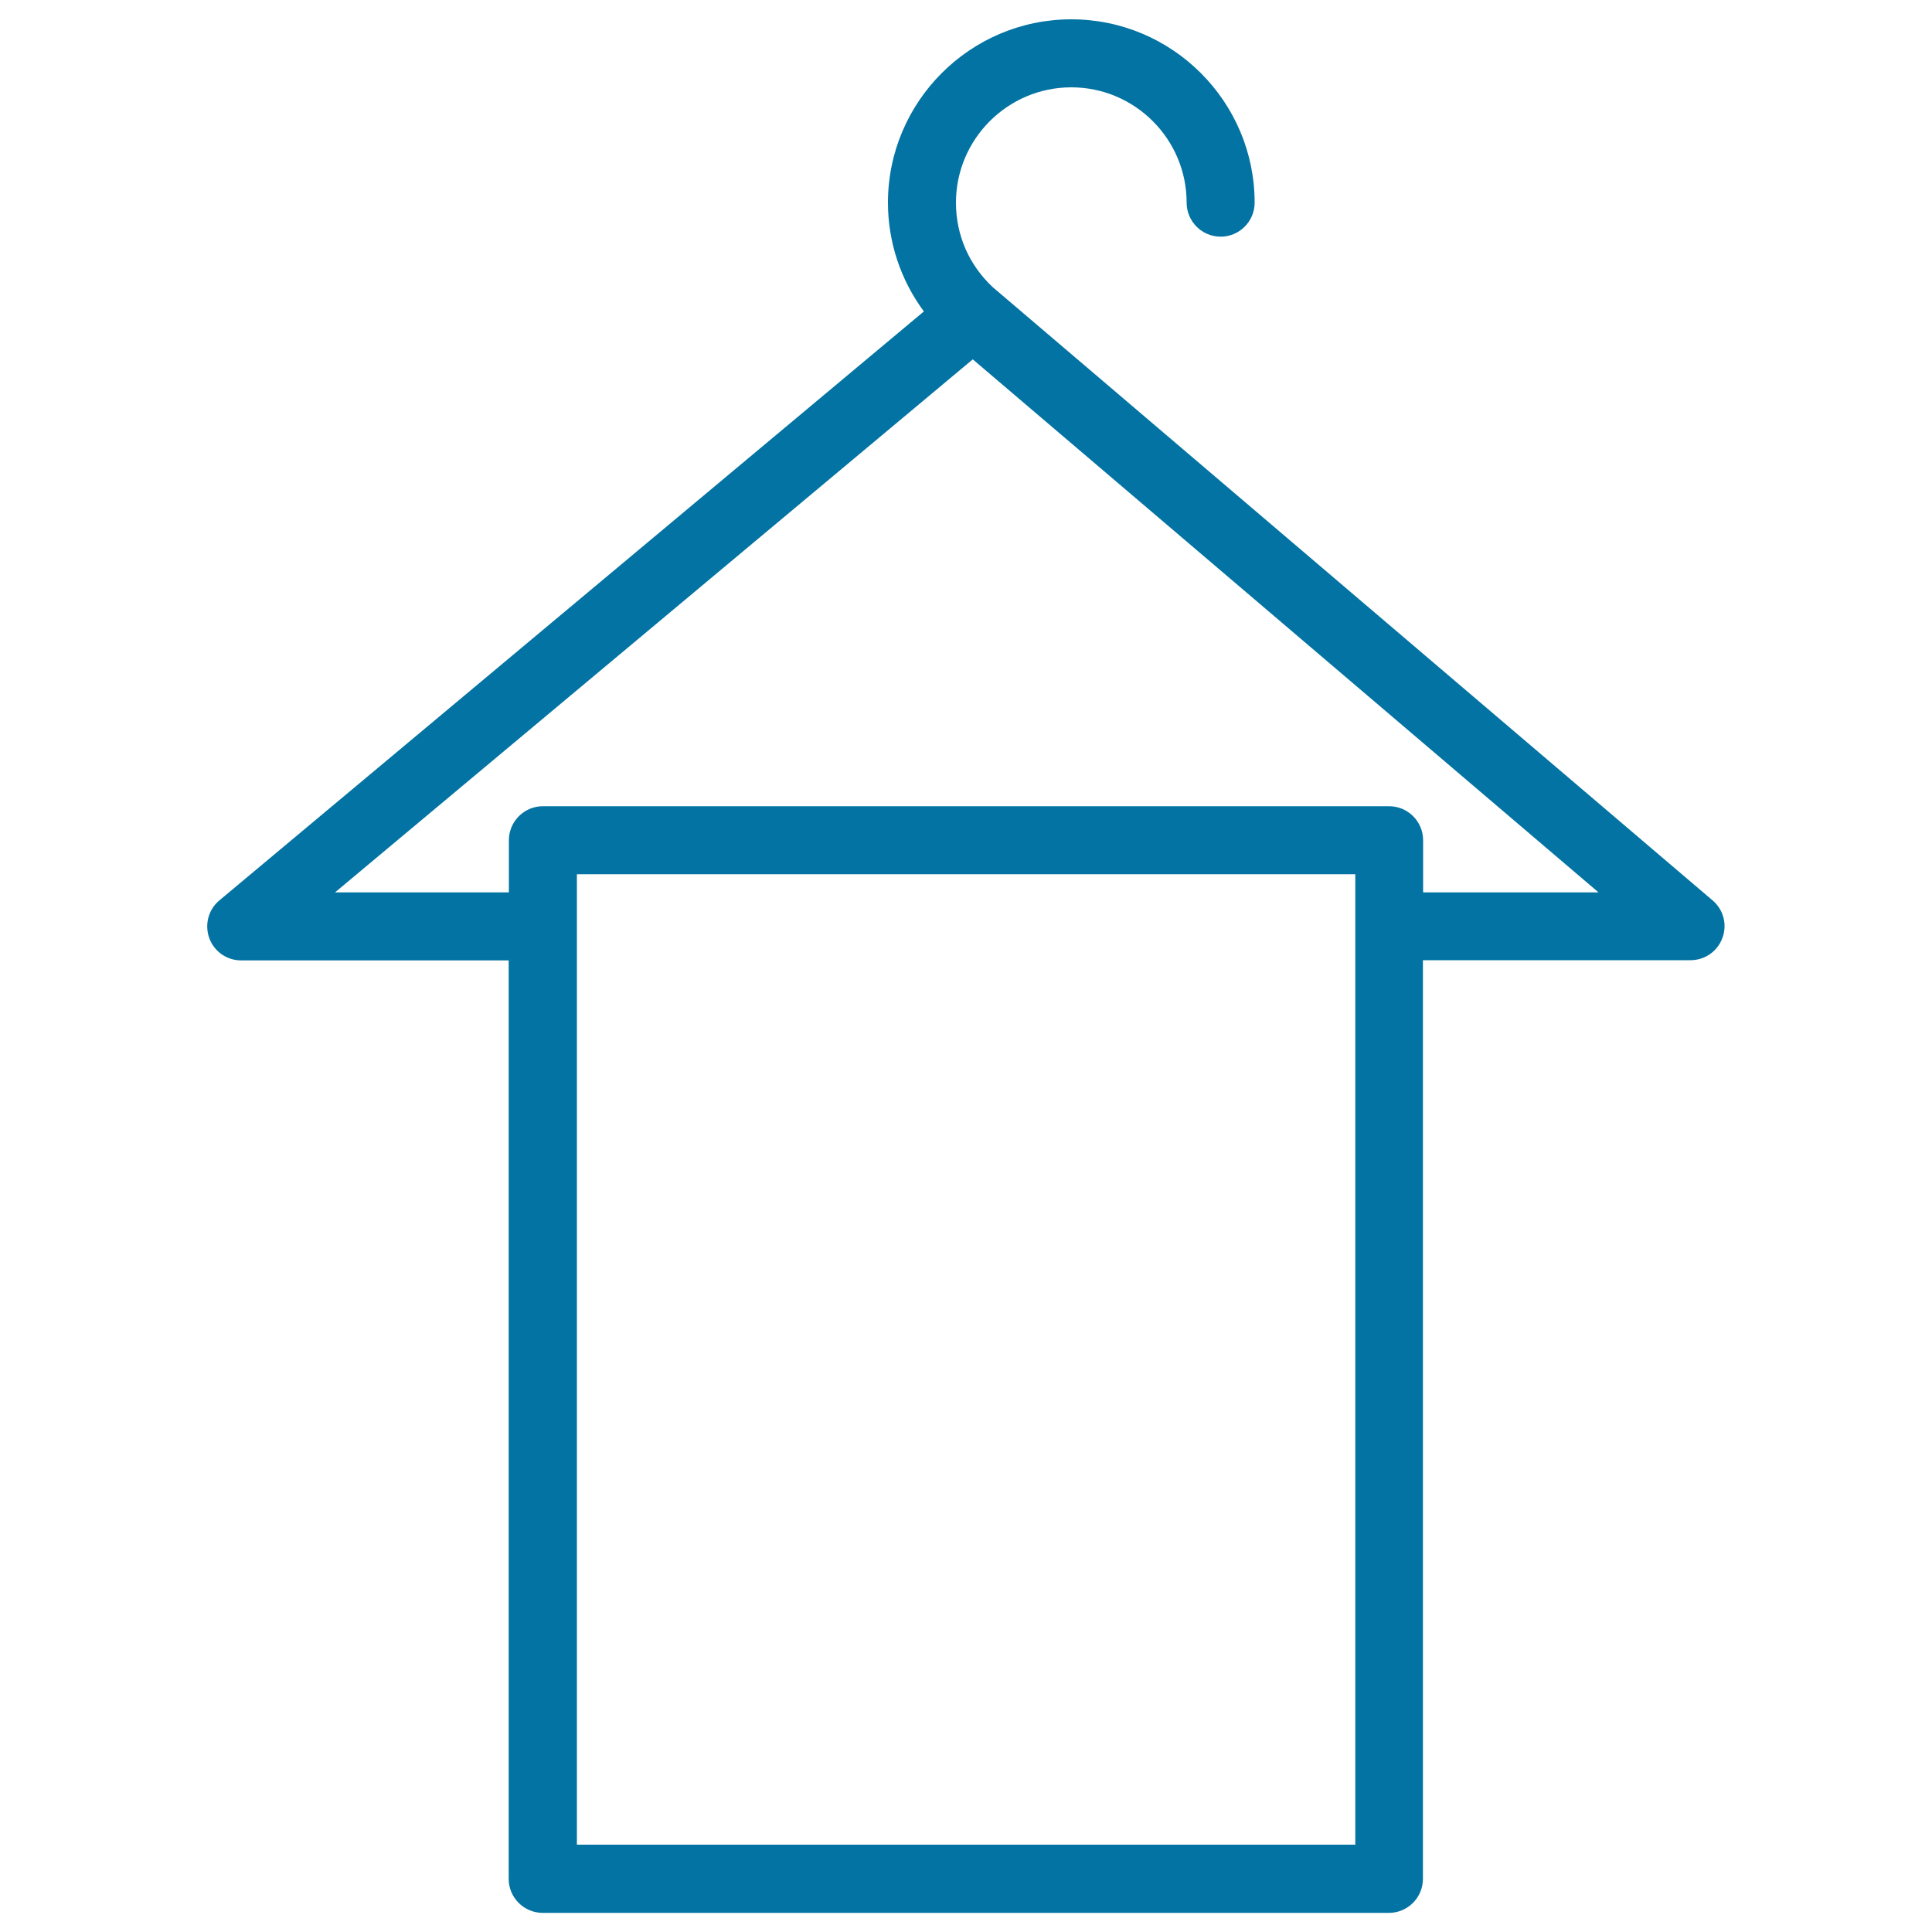
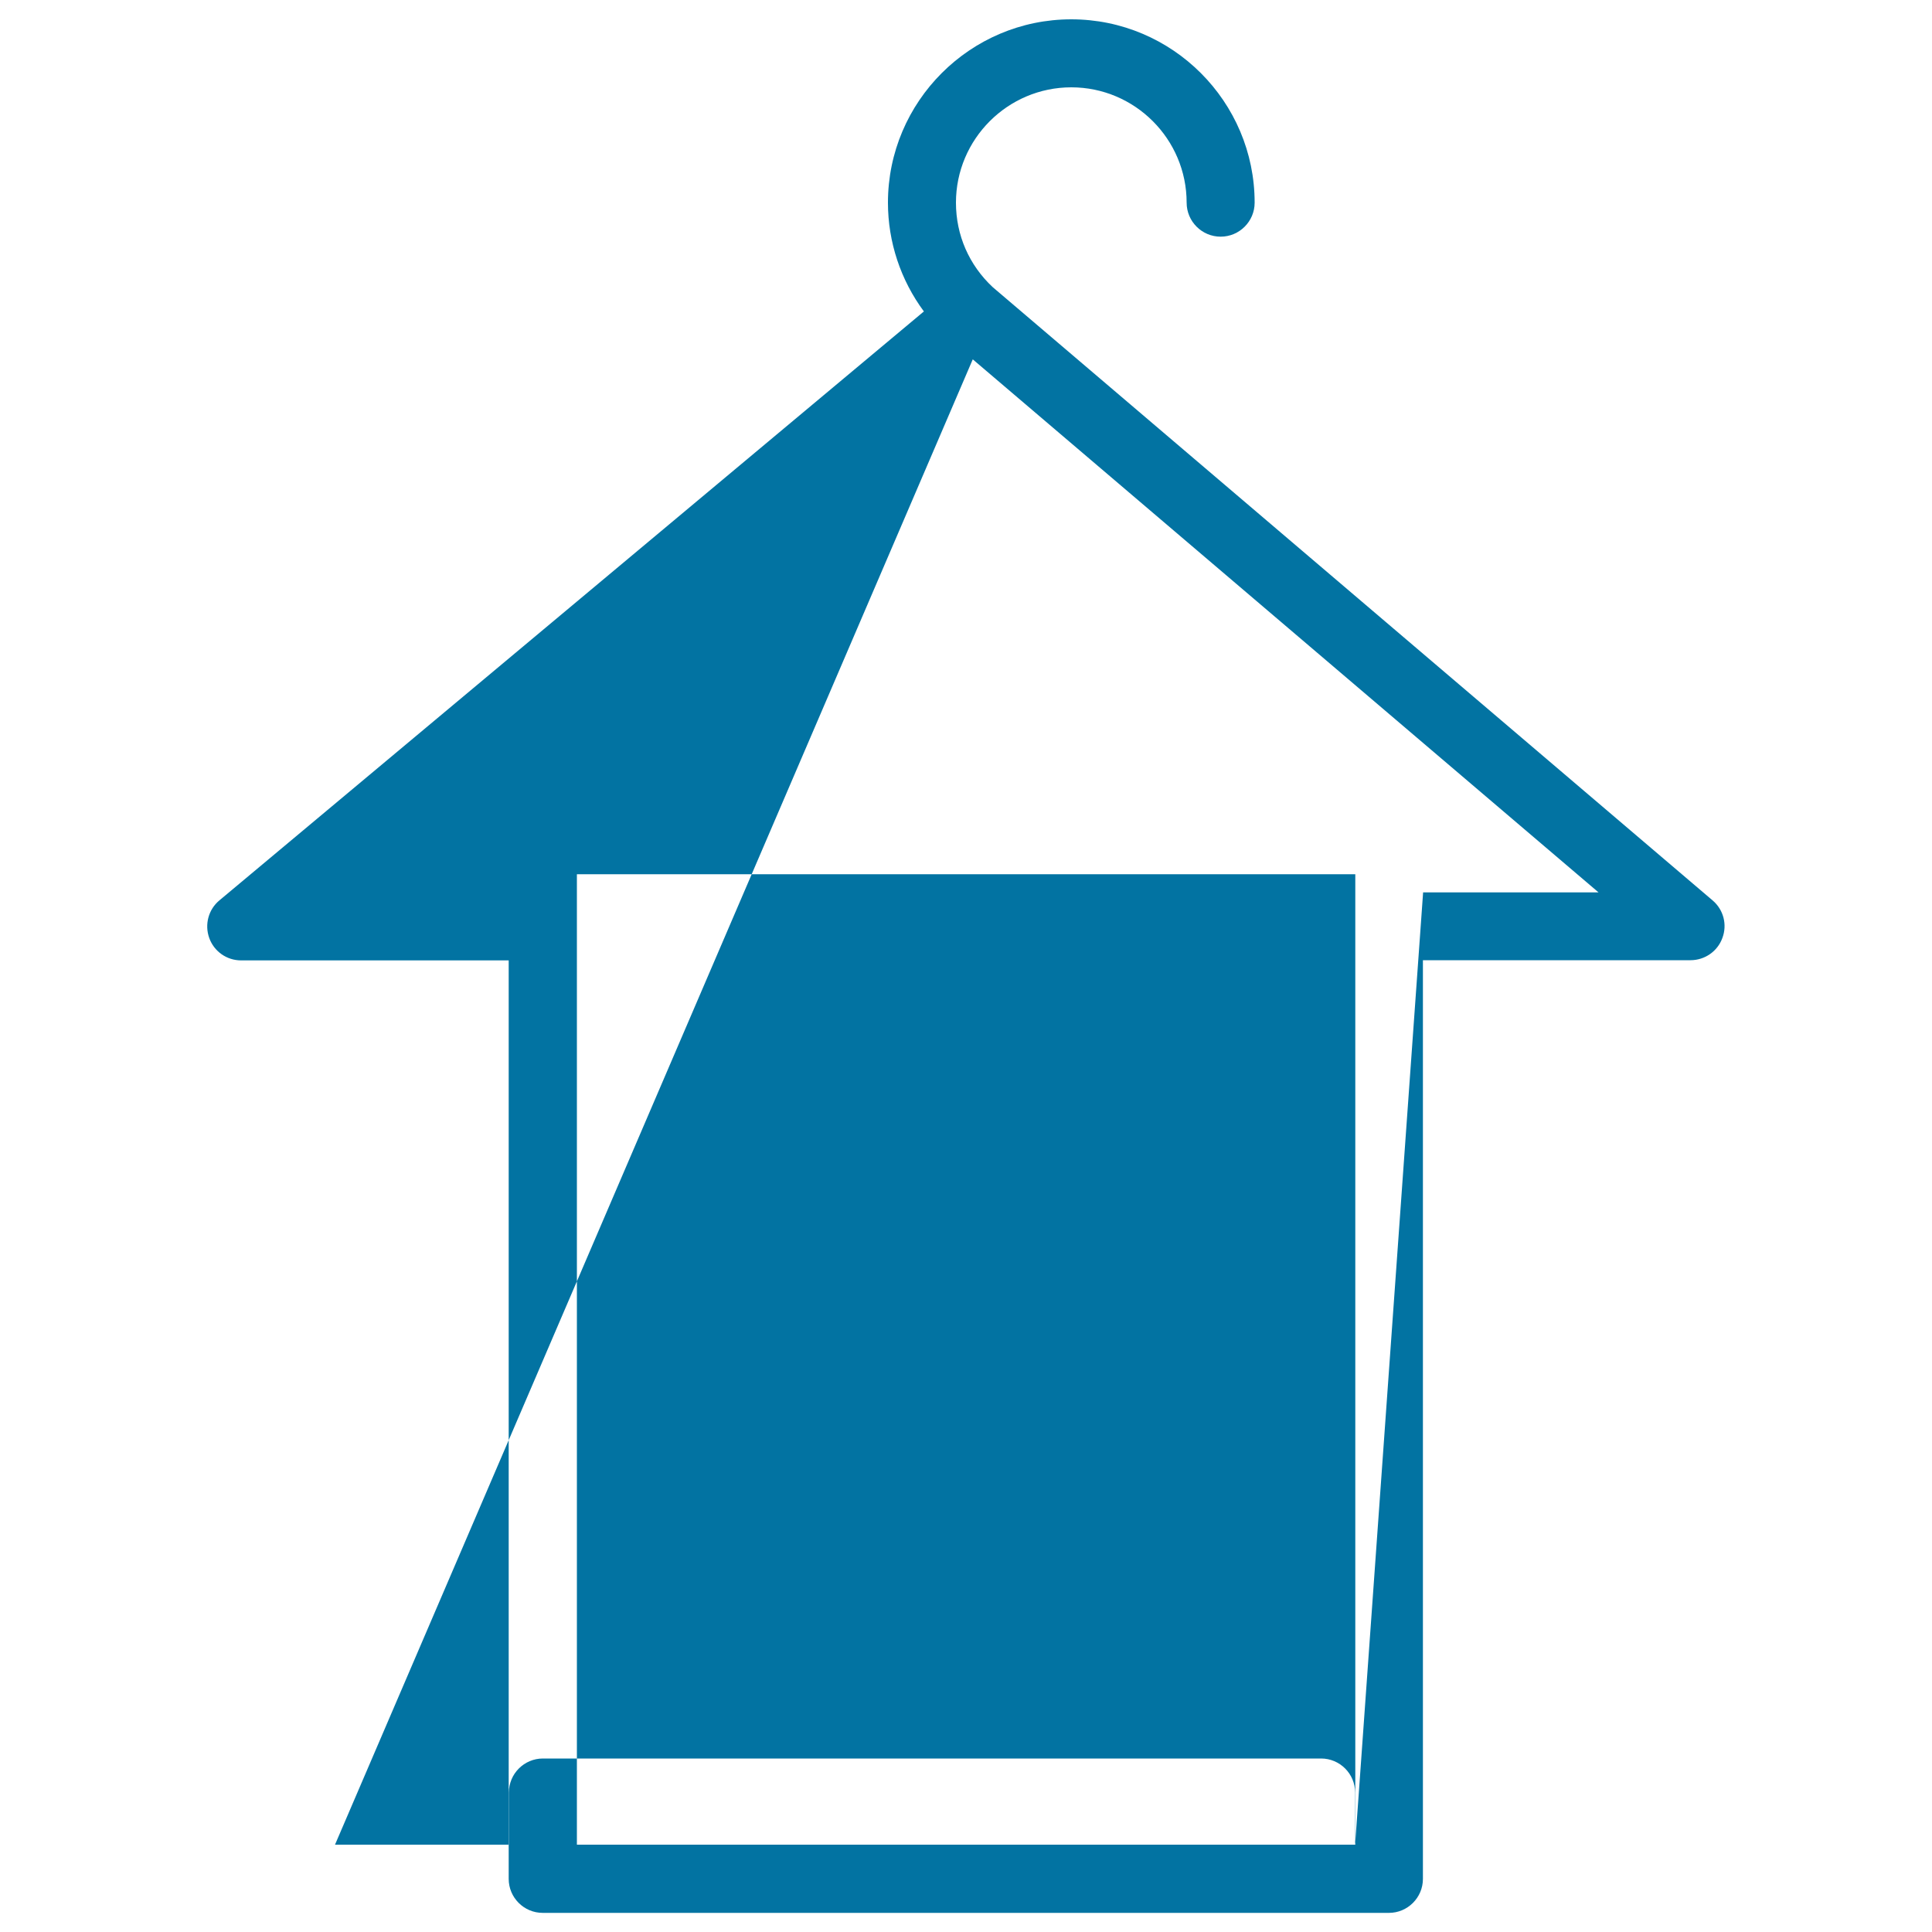
<svg xmlns="http://www.w3.org/2000/svg" viewBox="0 0 1000 1000" style="fill:#0273a2">
  <title>Towel On Hanger SVG icon</title>
  <g>
-     <path d="M886.5,466.1L513.8,148.6c-12.2-11.4-19-26.9-19-43.7c0-32.9,26.8-59.7,59.7-59.7c32.9,0,59.7,26.8,59.7,59.7c0,9.7,7.9,17.6,17.6,17.6c9.7,0,17.6-7.9,17.6-17.6c0-52.3-42.6-94.9-94.9-94.9c-52.3,0-94.9,42.6-94.9,94.9c0,20.4,6.6,40.1,18.6,56.3L113.6,466c-5.7,4.7-7.8,12.5-5.3,19.5c2.5,7,9.1,11.6,16.5,11.6h138.5v475.4c0,9.7,7.9,17.6,17.6,17.6h438c9.7,0,17.6-7.9,17.6-17.6V497h138.5c7.4,0,14-4.6,16.5-11.5C894.1,478.6,892.1,470.9,886.5,466.1z M701.4,954.8H298.6V452.5h402.9V954.8z M736.6,461.9v-27c0-9.7-7.9-17.6-17.6-17.6H281c-9.7,0-17.6,7.9-17.6,17.6v27h-90L503.5,186l323.9,275.9H736.6z" />
+     <path d="M886.5,466.1L513.8,148.6c-12.2-11.4-19-26.9-19-43.7c0-32.9,26.8-59.7,59.7-59.7c32.9,0,59.7,26.8,59.7,59.7c0,9.7,7.9,17.6,17.6,17.6c9.7,0,17.6-7.9,17.6-17.6c0-52.3-42.6-94.9-94.9-94.9c-52.3,0-94.9,42.6-94.9,94.9c0,20.4,6.6,40.1,18.6,56.3L113.6,466c-5.7,4.7-7.8,12.5-5.3,19.5c2.5,7,9.1,11.6,16.5,11.6h138.5v475.4c0,9.7,7.9,17.6,17.6,17.6h438c9.7,0,17.6-7.9,17.6-17.6V497h138.5c7.4,0,14-4.6,16.5-11.5C894.1,478.6,892.1,470.9,886.5,466.1z M701.4,954.8H298.6V452.5h402.9V954.8z v-27c0-9.7-7.9-17.6-17.6-17.6H281c-9.7,0-17.6,7.9-17.6,17.6v27h-90L503.5,186l323.9,275.9H736.6z" />
  </g>
</svg>